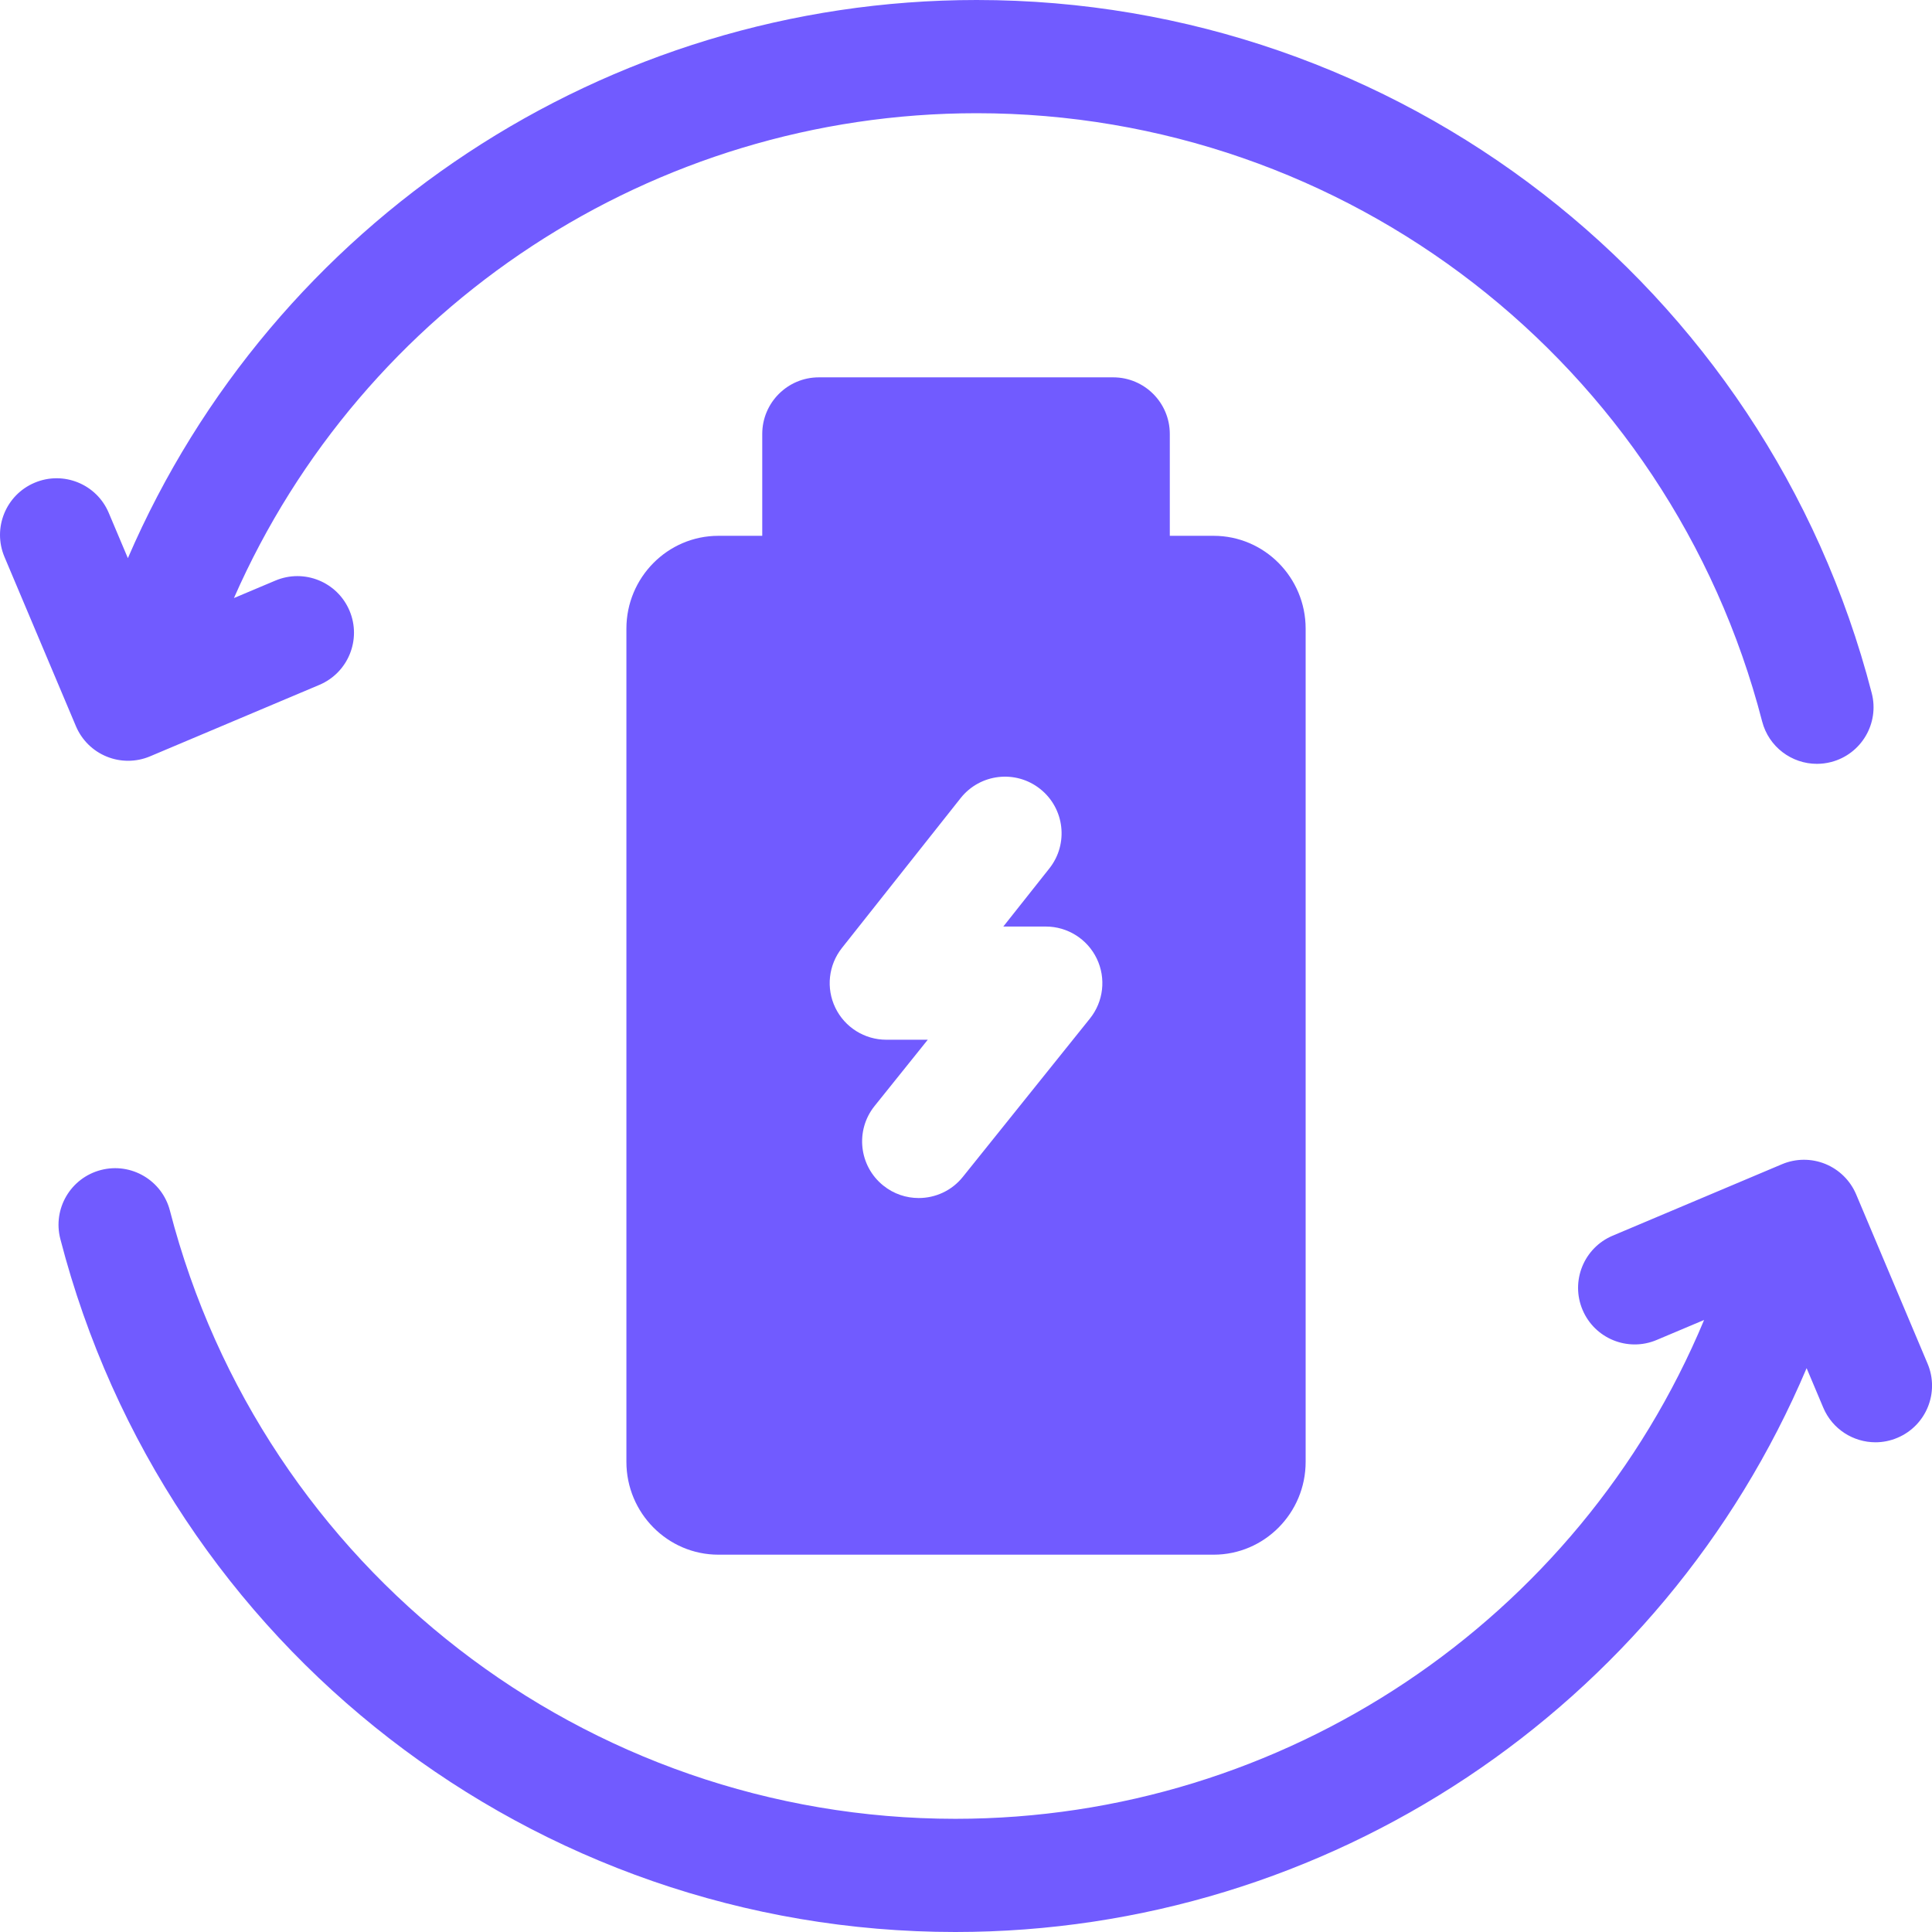
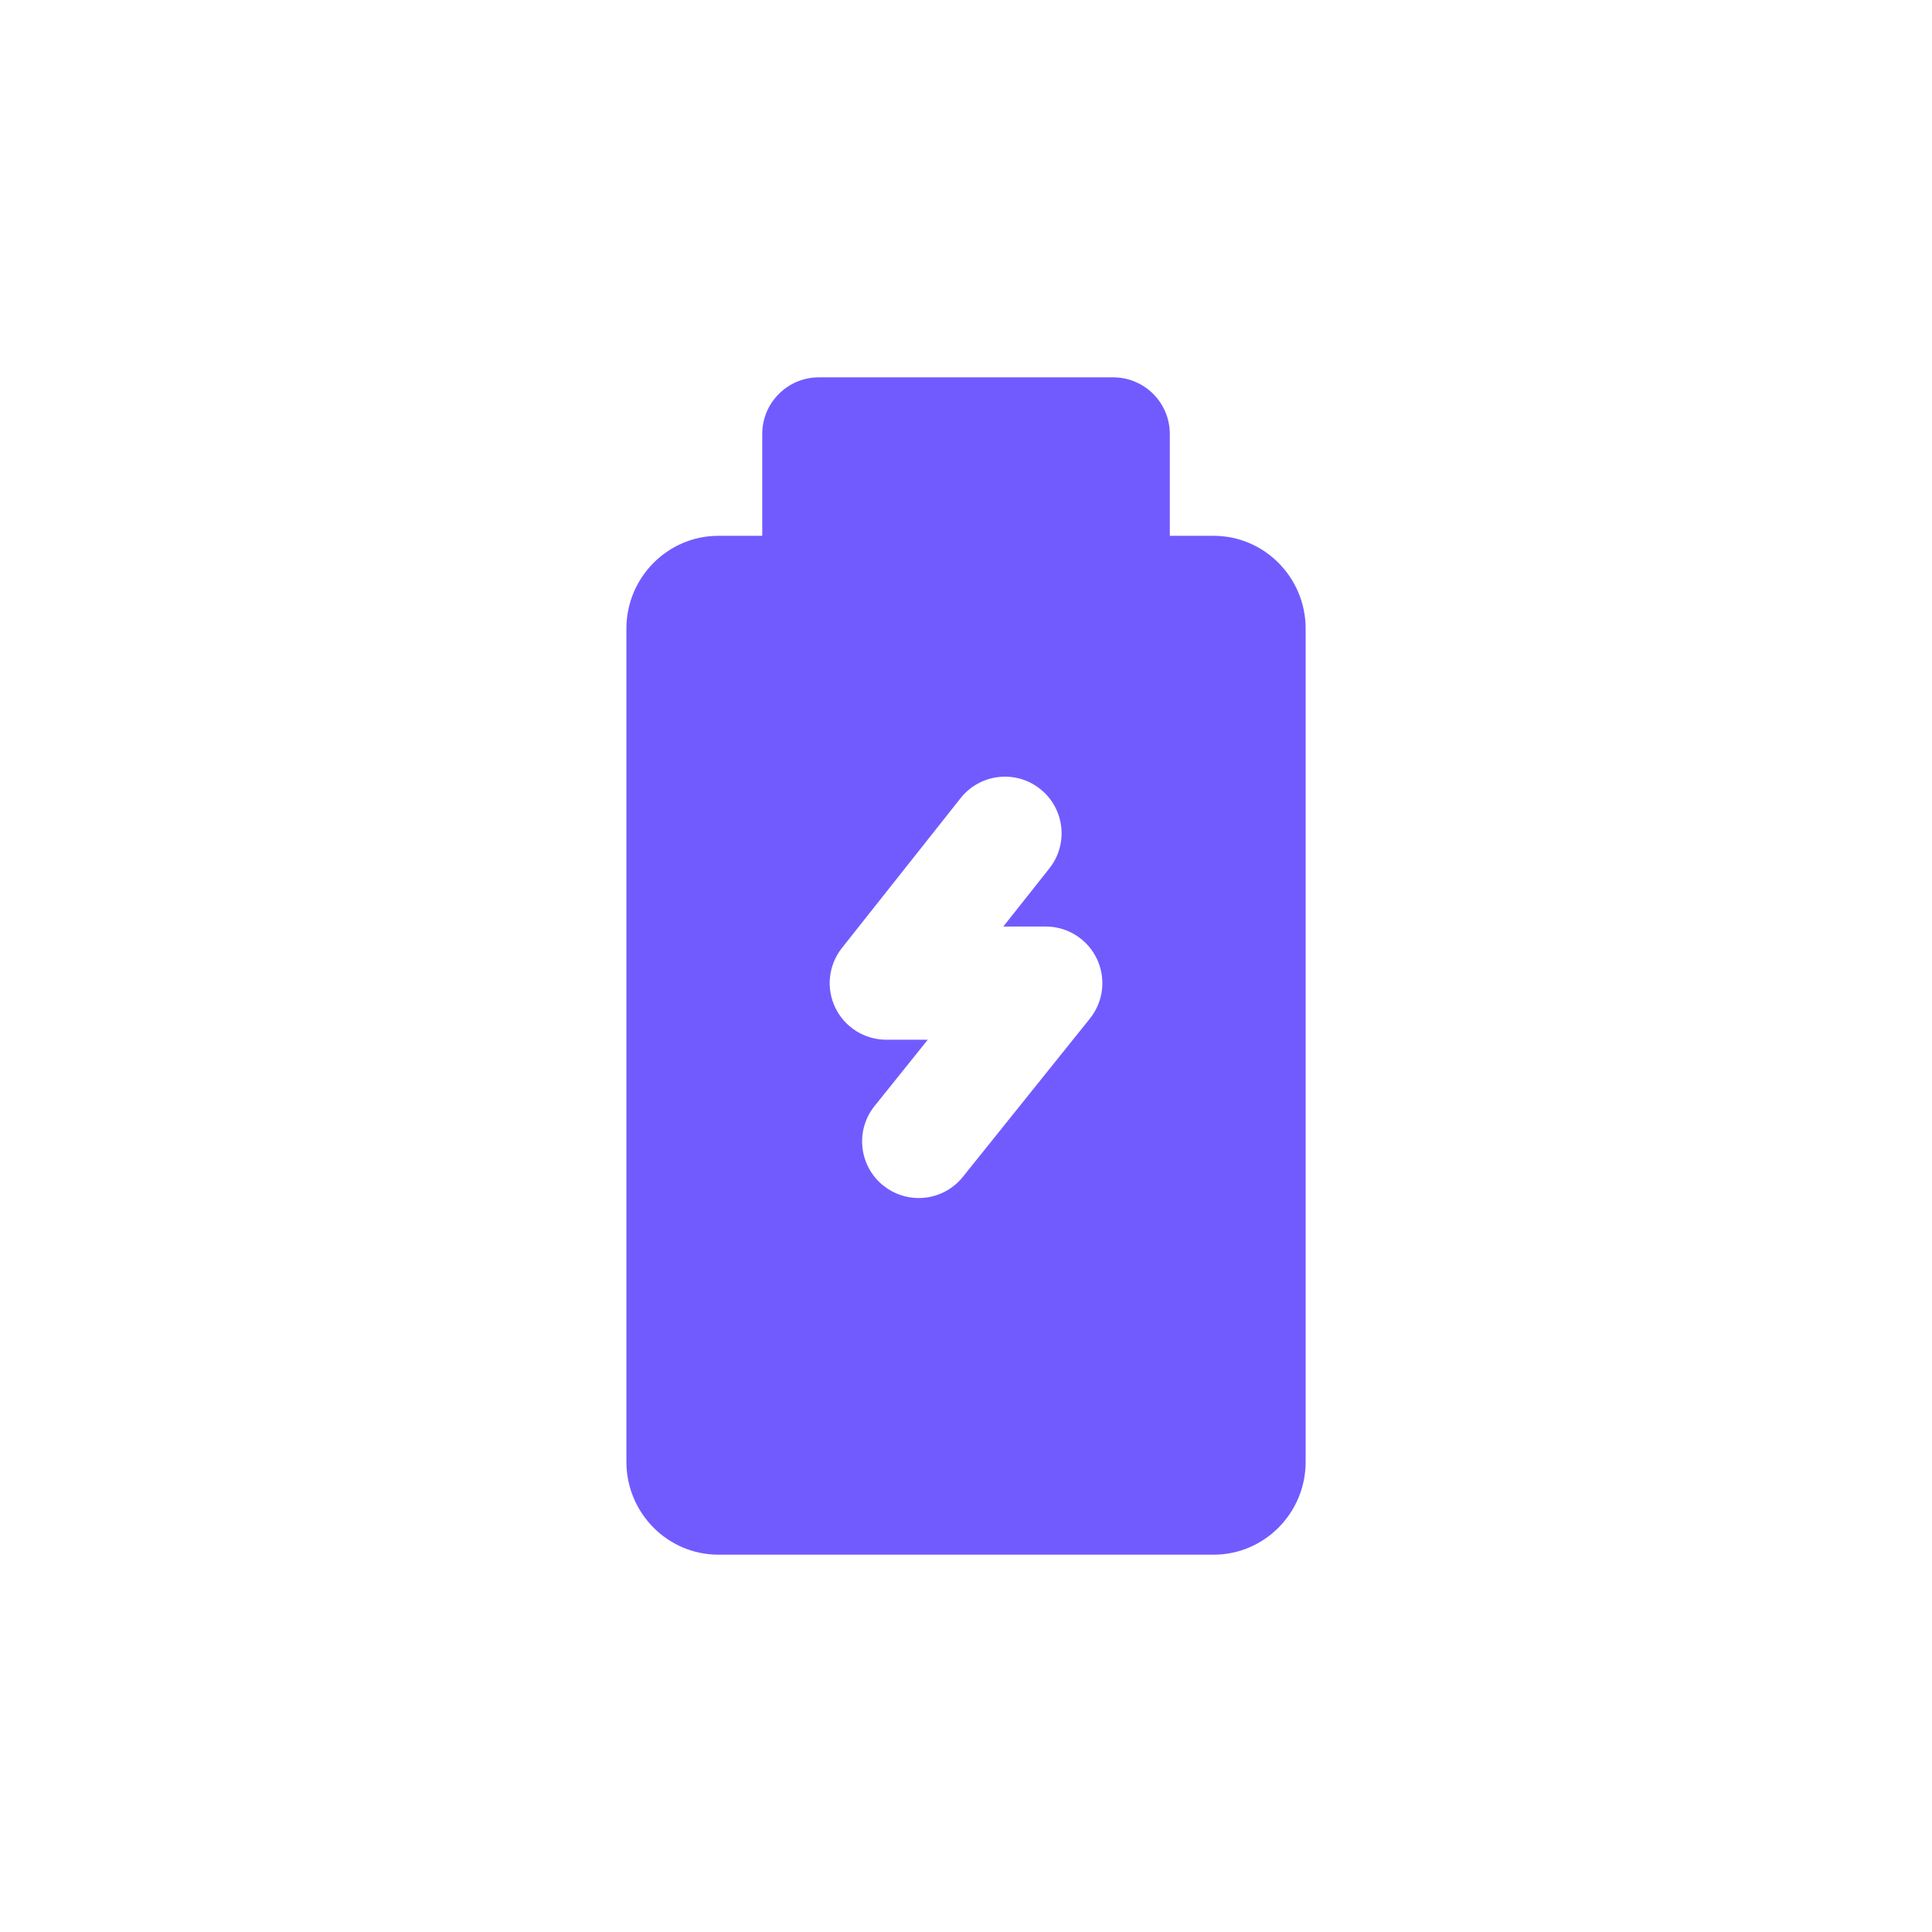
<svg xmlns="http://www.w3.org/2000/svg" width="80" height="80" viewBox="0 0 80 80" fill="none">
-   <path d="M4.42 31.329C4.704 31.445 5.003 31.502 5.303 31.502C5.613 31.502 5.923 31.441 6.214 31.318L13.225 28.359C14.417 27.855 14.976 26.481 14.473 25.288C13.969 24.095 12.595 23.537 11.402 24.041L9.687 24.764C15.008 12.652 27.047 4.688 40.442 4.688C55.757 4.688 69.131 15.044 72.966 29.871C73.239 30.928 74.19 31.629 75.233 31.629C75.427 31.629 75.625 31.605 75.822 31.554C77.075 31.23 77.829 29.951 77.504 28.698C73.135 11.801 57.894 0 40.442 0C25.092 0 11.306 9.179 5.295 23.112L4.503 21.237C4.001 20.044 2.626 19.485 1.433 19.989C0.241 20.492 -0.318 21.867 0.185 23.06L3.144 30.07C3.385 30.642 3.844 31.096 4.42 31.329Z" fill="#715BFF" />
-   <path d="M79.817 56.466L76.859 49.456C76.617 48.884 76.157 48.43 75.582 48.196C75.006 47.962 74.36 47.966 73.788 48.208L66.777 51.167C65.585 51.67 65.026 53.045 65.53 54.238C66.033 55.43 67.408 55.989 68.6 55.485L70.563 54.657C65.375 67.094 53.168 75.313 39.56 75.313C24.245 75.313 10.871 64.957 7.036 50.129C6.712 48.876 5.433 48.123 4.181 48.447C2.927 48.771 2.174 50.049 2.498 51.302C6.867 68.199 22.108 80 39.56 80C54.997 80 68.852 70.718 74.808 56.652L75.498 58.289C75.876 59.184 76.745 59.722 77.659 59.722C77.962 59.722 78.272 59.662 78.569 59.536C79.761 59.033 80.32 57.659 79.817 56.466Z" fill="#715BFF" />
  <path d="M46.095 15.625H33.907C32.613 15.625 31.563 16.675 31.563 17.969V22.187H29.747C27.647 22.187 25.938 23.912 25.938 26.031V60.532C25.938 62.652 27.647 64.376 29.747 64.376H50.255C52.355 64.376 54.064 62.652 54.064 60.532V26.031C54.064 23.912 52.355 22.187 50.255 22.187H48.439V17.969C48.439 16.675 47.389 15.625 46.095 15.625ZM45.131 42.176L39.87 48.731C39.408 49.308 38.728 49.608 38.041 49.608C37.527 49.608 37.008 49.44 36.576 49.092C35.566 48.282 35.404 46.807 36.214 45.798L38.417 43.053H36.699C35.801 43.053 34.981 42.539 34.59 41.73C34.198 40.921 34.304 39.959 34.862 39.254L39.777 33.049C40.581 32.034 42.055 31.863 43.069 32.667C44.084 33.471 44.255 34.945 43.452 35.959L41.545 38.366H43.303C44.204 38.366 45.026 38.883 45.416 39.696C45.806 40.509 45.695 41.473 45.131 42.176Z" fill="#715BFF" />
</svg>